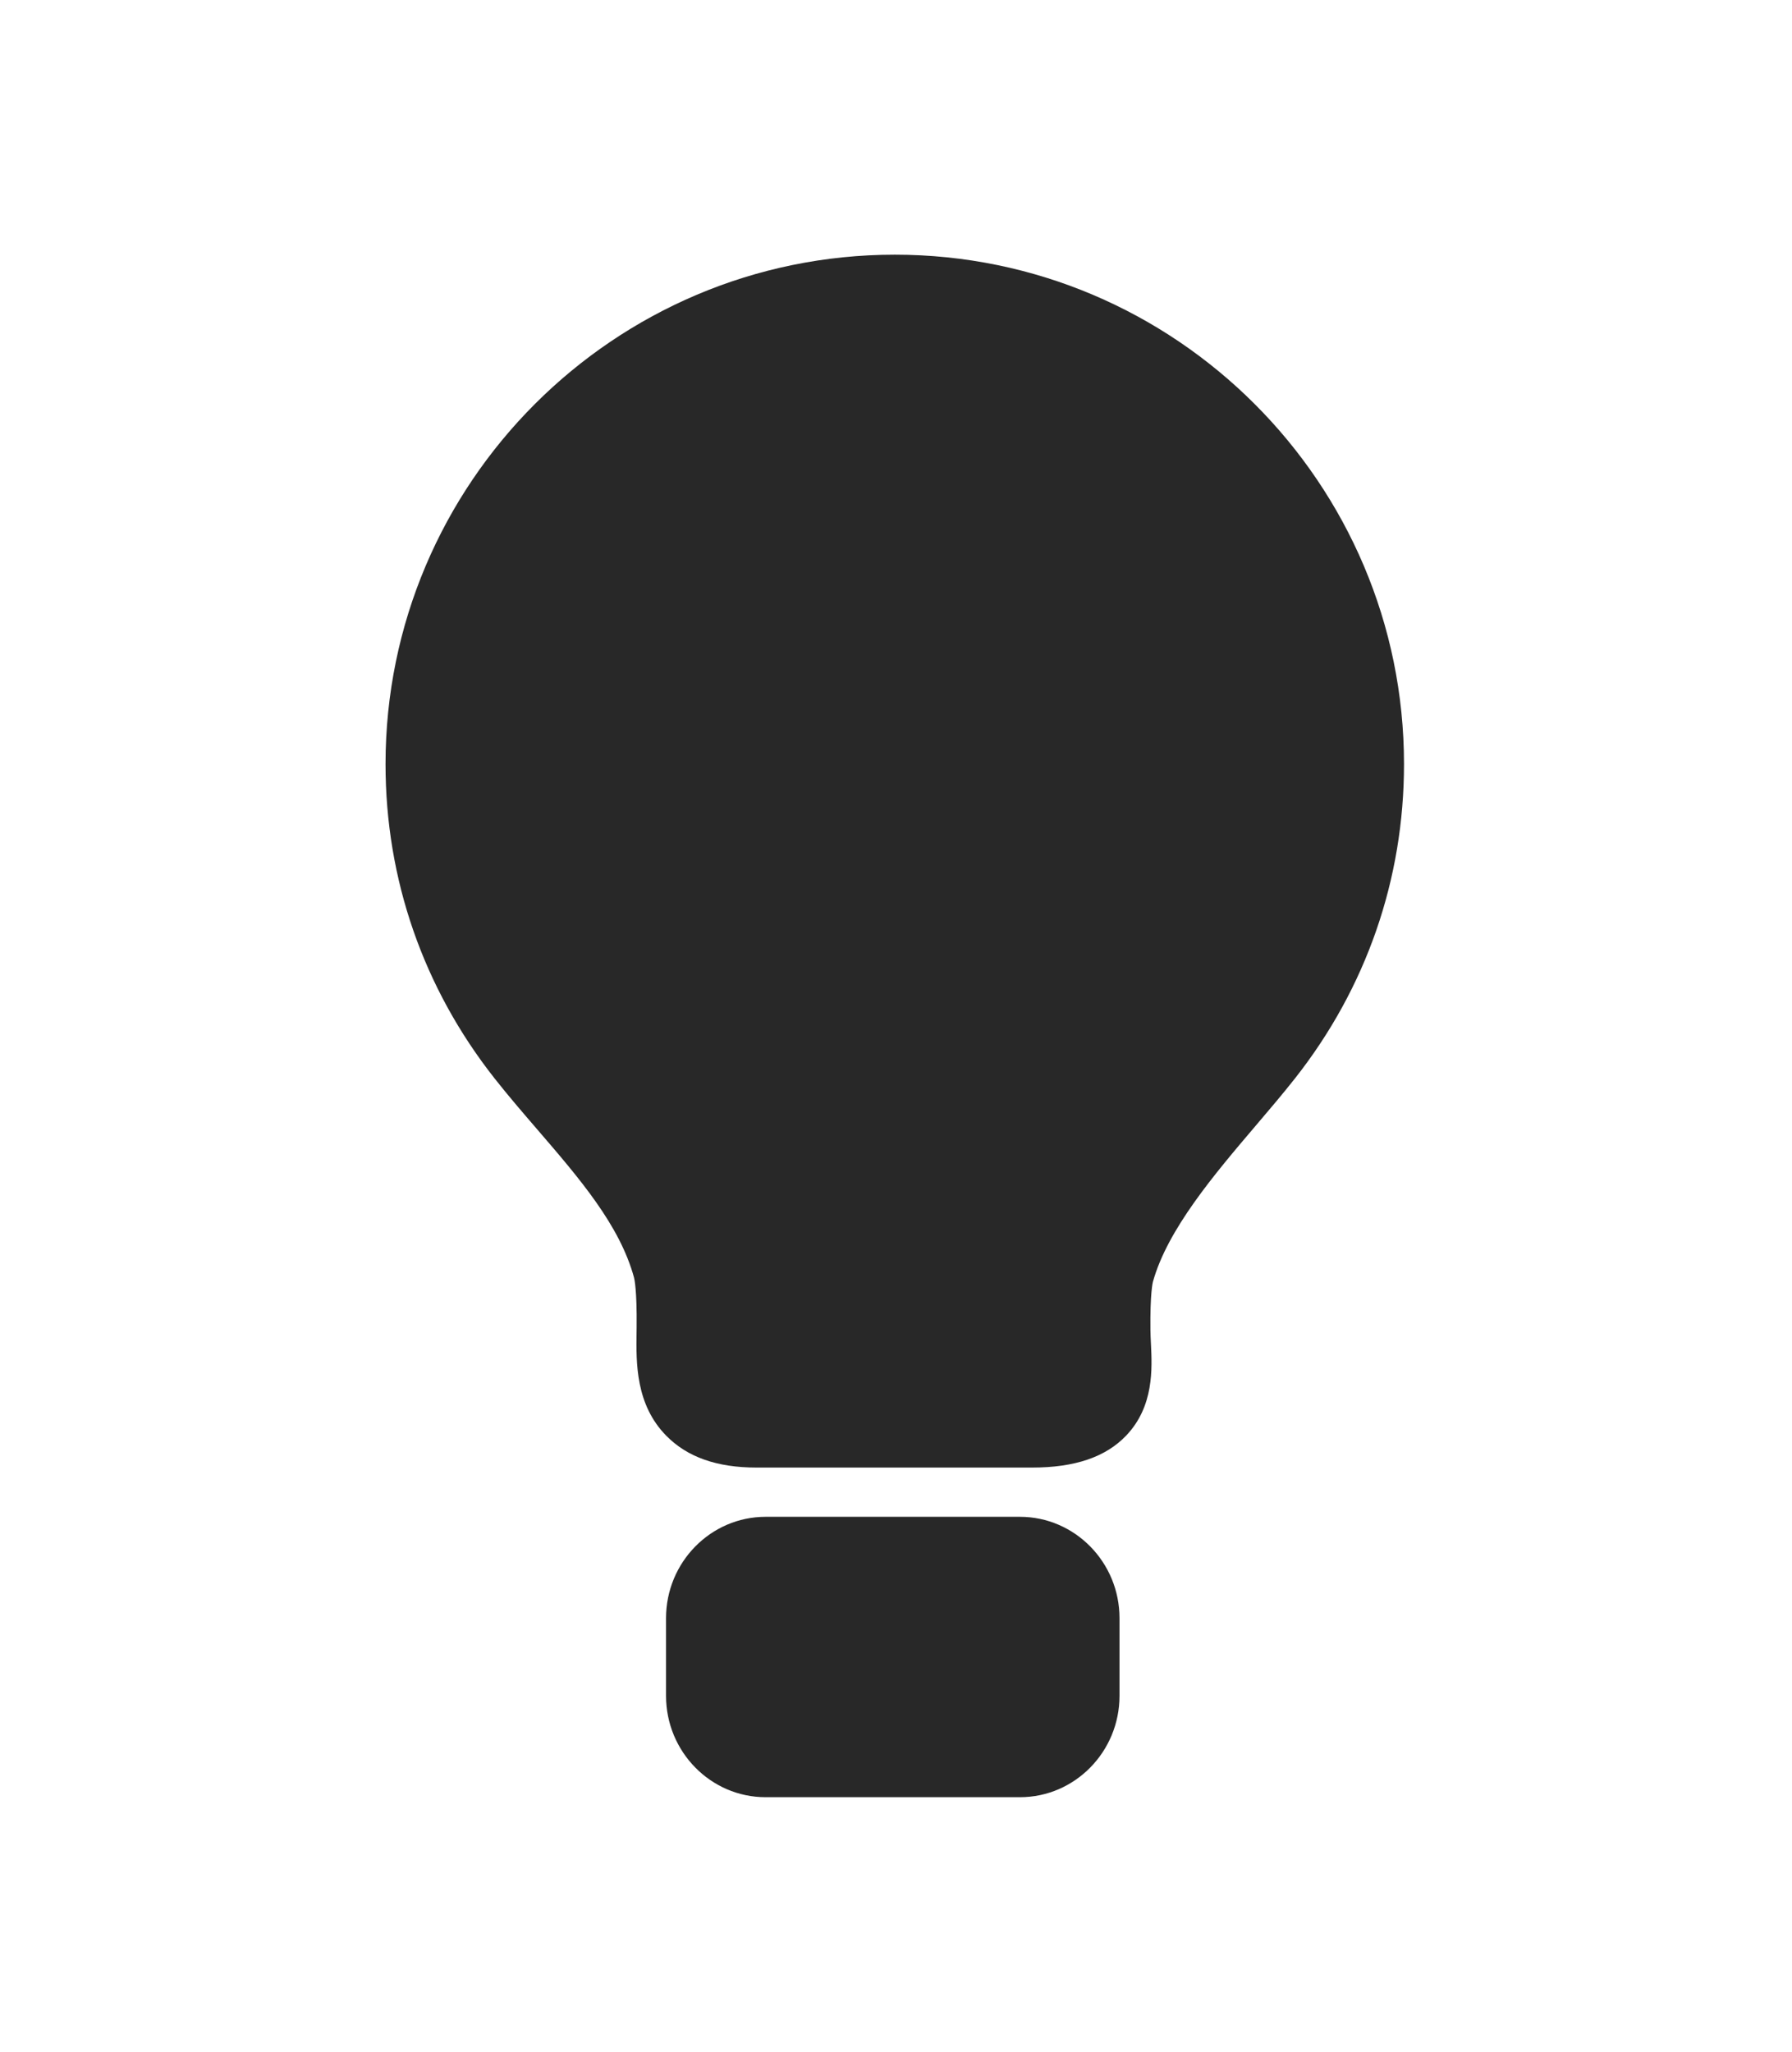
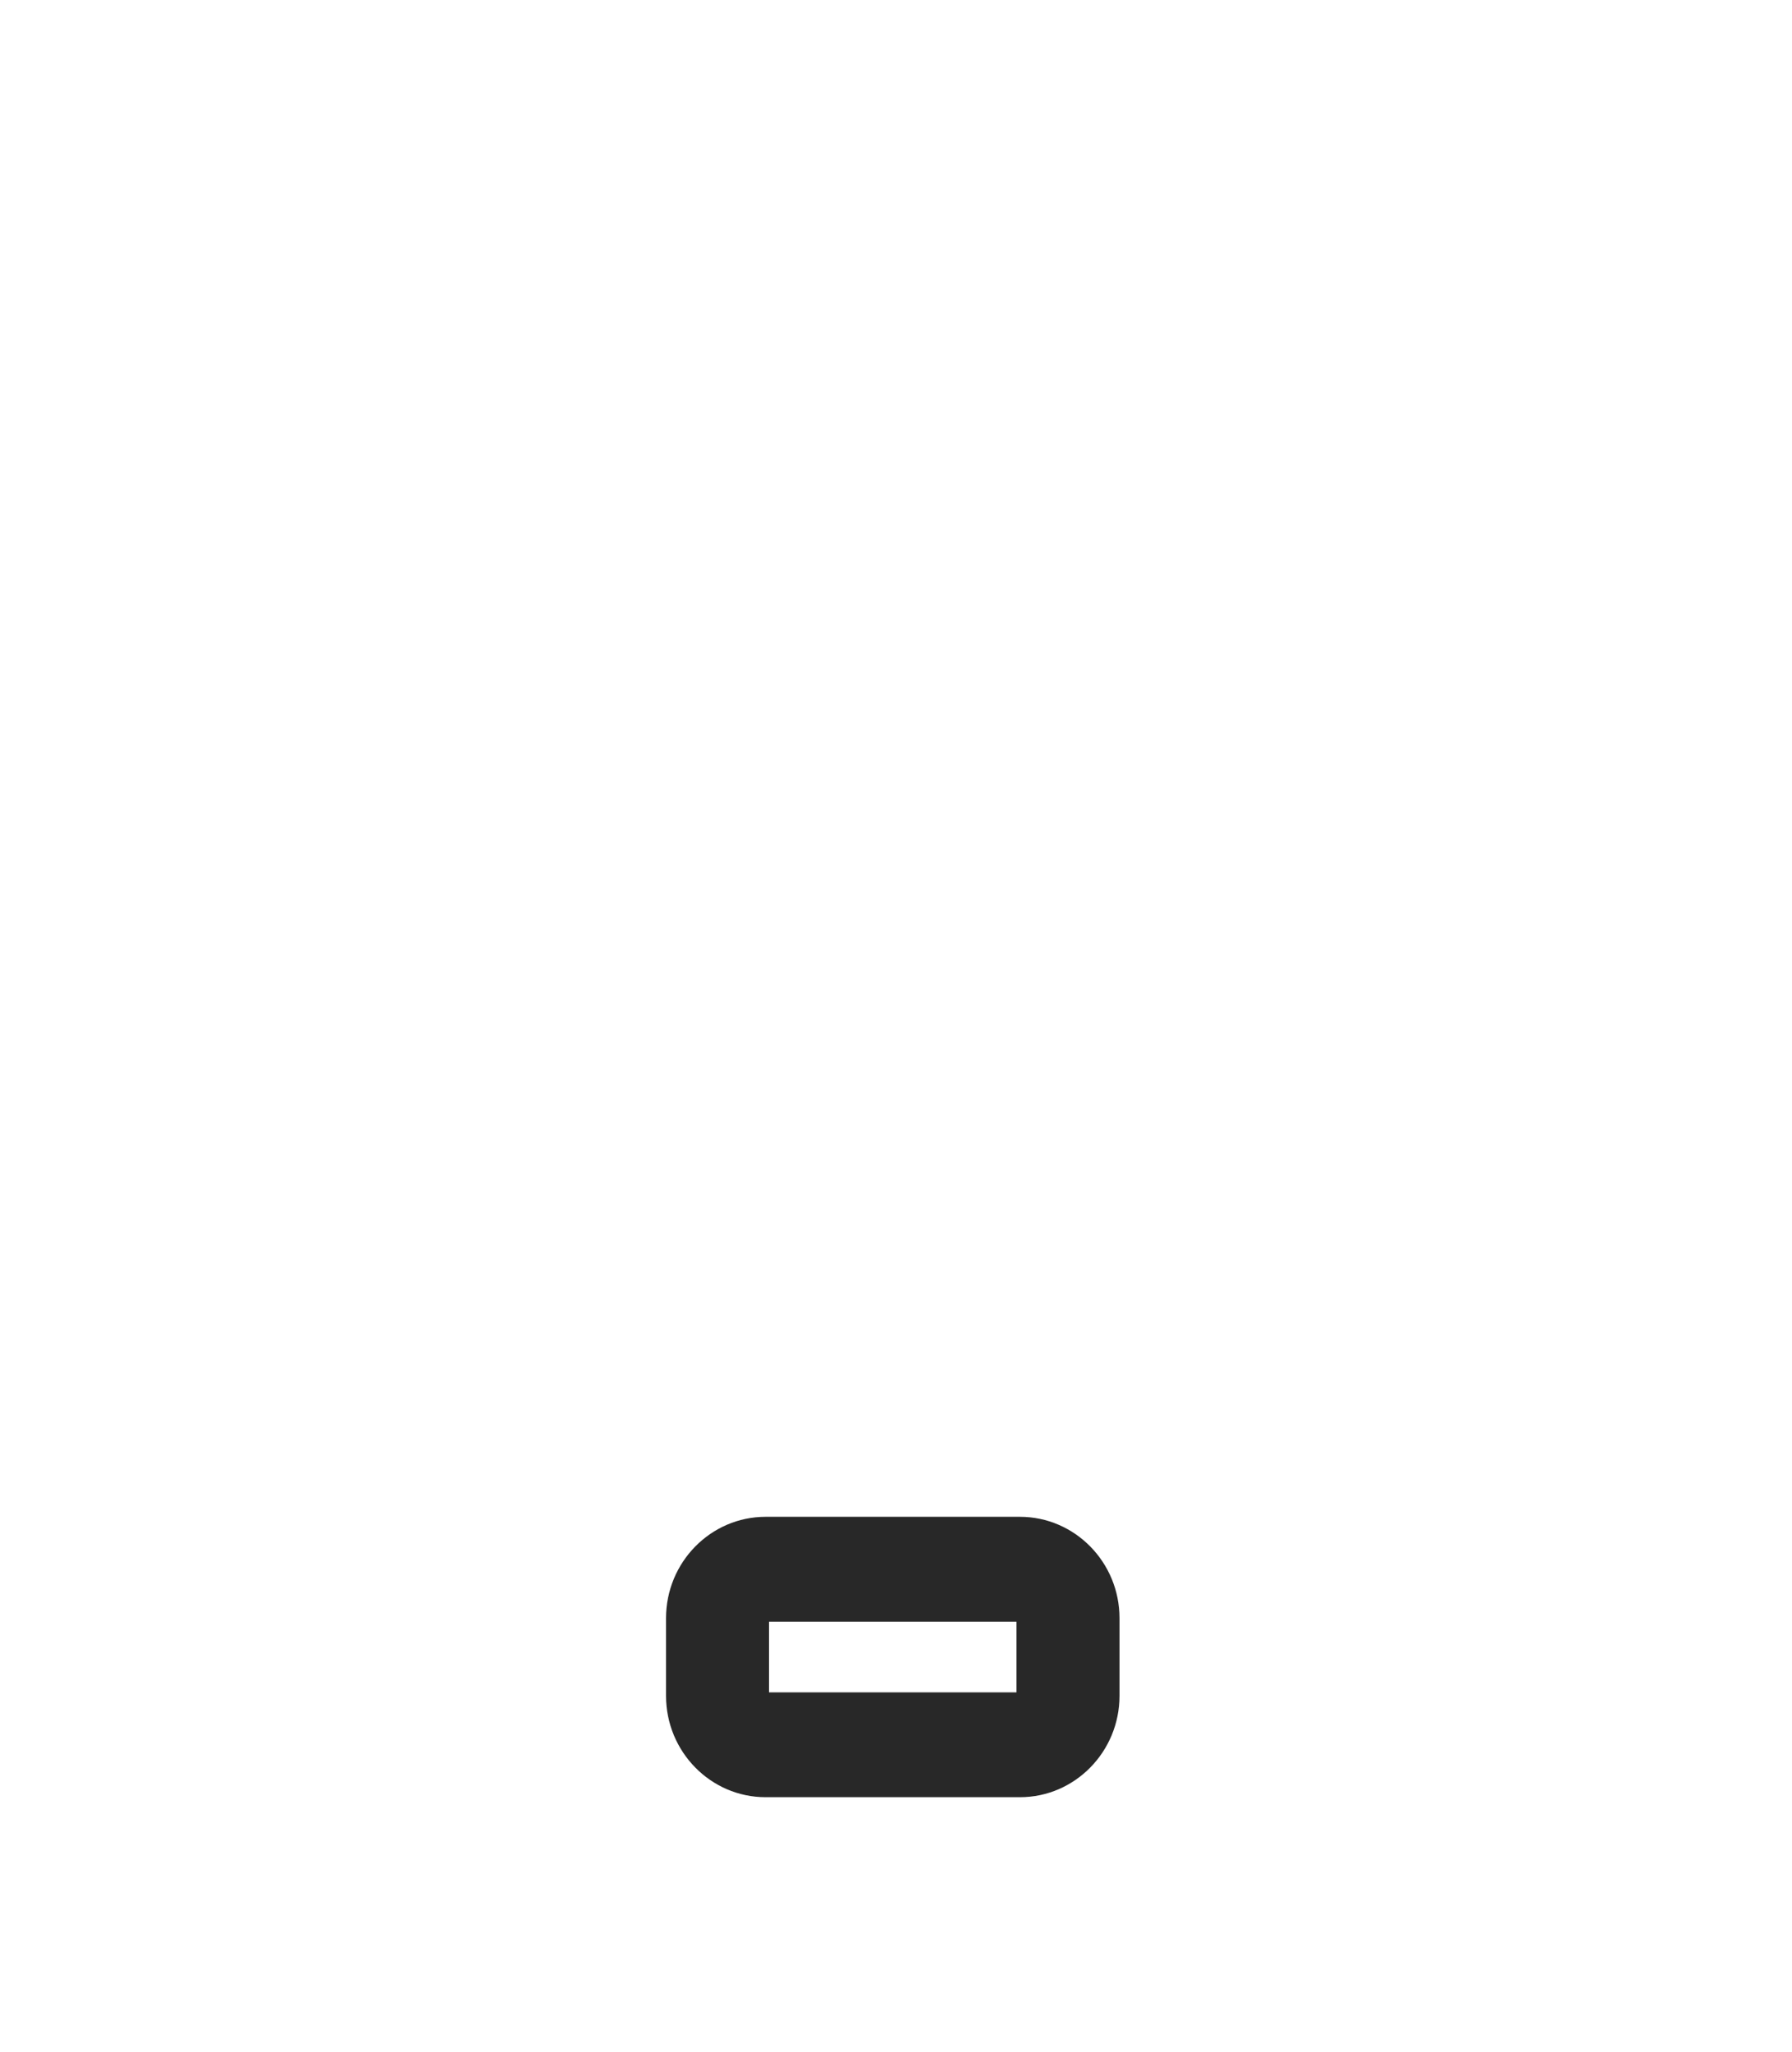
<svg xmlns="http://www.w3.org/2000/svg" width="359" height="411" viewBox="0 0 359 411" fill="none">
-   <path d="M125.998 76.681L179.679 65.119L221.798 76.681L257.31 103.109L271.35 145.228L262.265 180.74L238.315 231.117L216.843 276.539L199.5 283.972H154.903C150.774 283.972 140.698 280.504 133.431 266.629C126.163 252.755 130.403 248.185 133.431 247.634L116.088 222.033C109.481 213.774 95.772 195.935 93.79 190.65C91.808 185.364 89.11 166.425 88.008 157.616L105.352 103.109L125.998 76.681Z" fill="#282828" />
-   <rect x="149.948" y="320.31" width="59.462" height="24.776" fill="#282828" />
-   <path d="M179.261 51.009C123.004 51.009 77.236 96.777 77.236 153.034C77.236 176.085 84.786 197.852 99.072 215.976C101.81 219.45 104.758 222.872 107.608 226.18C116.119 236.056 124.156 245.385 127.017 255.878C127.079 256.104 127.617 258.307 127.538 265.807L127.524 266.891C127.438 272.979 127.323 281.315 133.487 287.567C137.708 291.849 143.624 293.931 151.578 293.931H206.755C215.343 293.931 221.517 291.829 225.63 287.507C231.194 281.66 230.821 274.108 230.573 269.11C230.529 268.226 230.483 267.335 230.472 266.447C230.383 258.938 230.944 256.822 230.968 256.733C233.874 246.242 243.289 235.178 251.597 225.419C254.369 222.162 256.987 219.086 259.426 215.994C273.718 197.867 281.271 176.096 281.271 153.036C281.273 96.779 235.511 51.009 179.261 51.009ZM243.289 203.267C241.087 206.056 238.591 208.991 235.948 212.097C226.261 223.479 215.281 236.378 211.164 251.244C210.576 253.362 209.81 257.266 209.924 266.689C209.938 267.833 209.991 268.984 210.049 270.124C210.093 271.024 210.152 272.211 210.146 273.151C209.423 273.268 208.331 273.378 206.755 273.378H151.578C149.83 273.378 148.808 273.193 148.283 273.053C148.011 271.715 148.05 268.933 148.075 267.18L148.091 266.023C148.19 256.544 147.429 252.611 146.848 250.475C142.765 235.492 132.359 223.417 123.18 212.764C120.349 209.479 117.673 206.374 115.215 203.253C103.816 188.789 97.79 171.423 97.79 153.033C97.79 108.108 134.339 71.559 179.264 71.559C224.18 71.559 260.724 108.108 260.724 153.033C260.721 171.432 254.694 188.804 243.289 203.267Z" fill="#282828" />
  <path d="M204.33 303.793H153.377C142.379 303.793 133.431 312.899 133.431 324.091V339.653C133.431 350.845 142.379 359.951 153.377 359.951H204.33C215.327 359.951 224.276 350.845 224.276 339.653V324.091C224.276 312.899 215.327 303.793 204.33 303.793ZM203.642 338.955H154.065V324.792H203.642V338.955Z" fill="#282828" />
</svg>